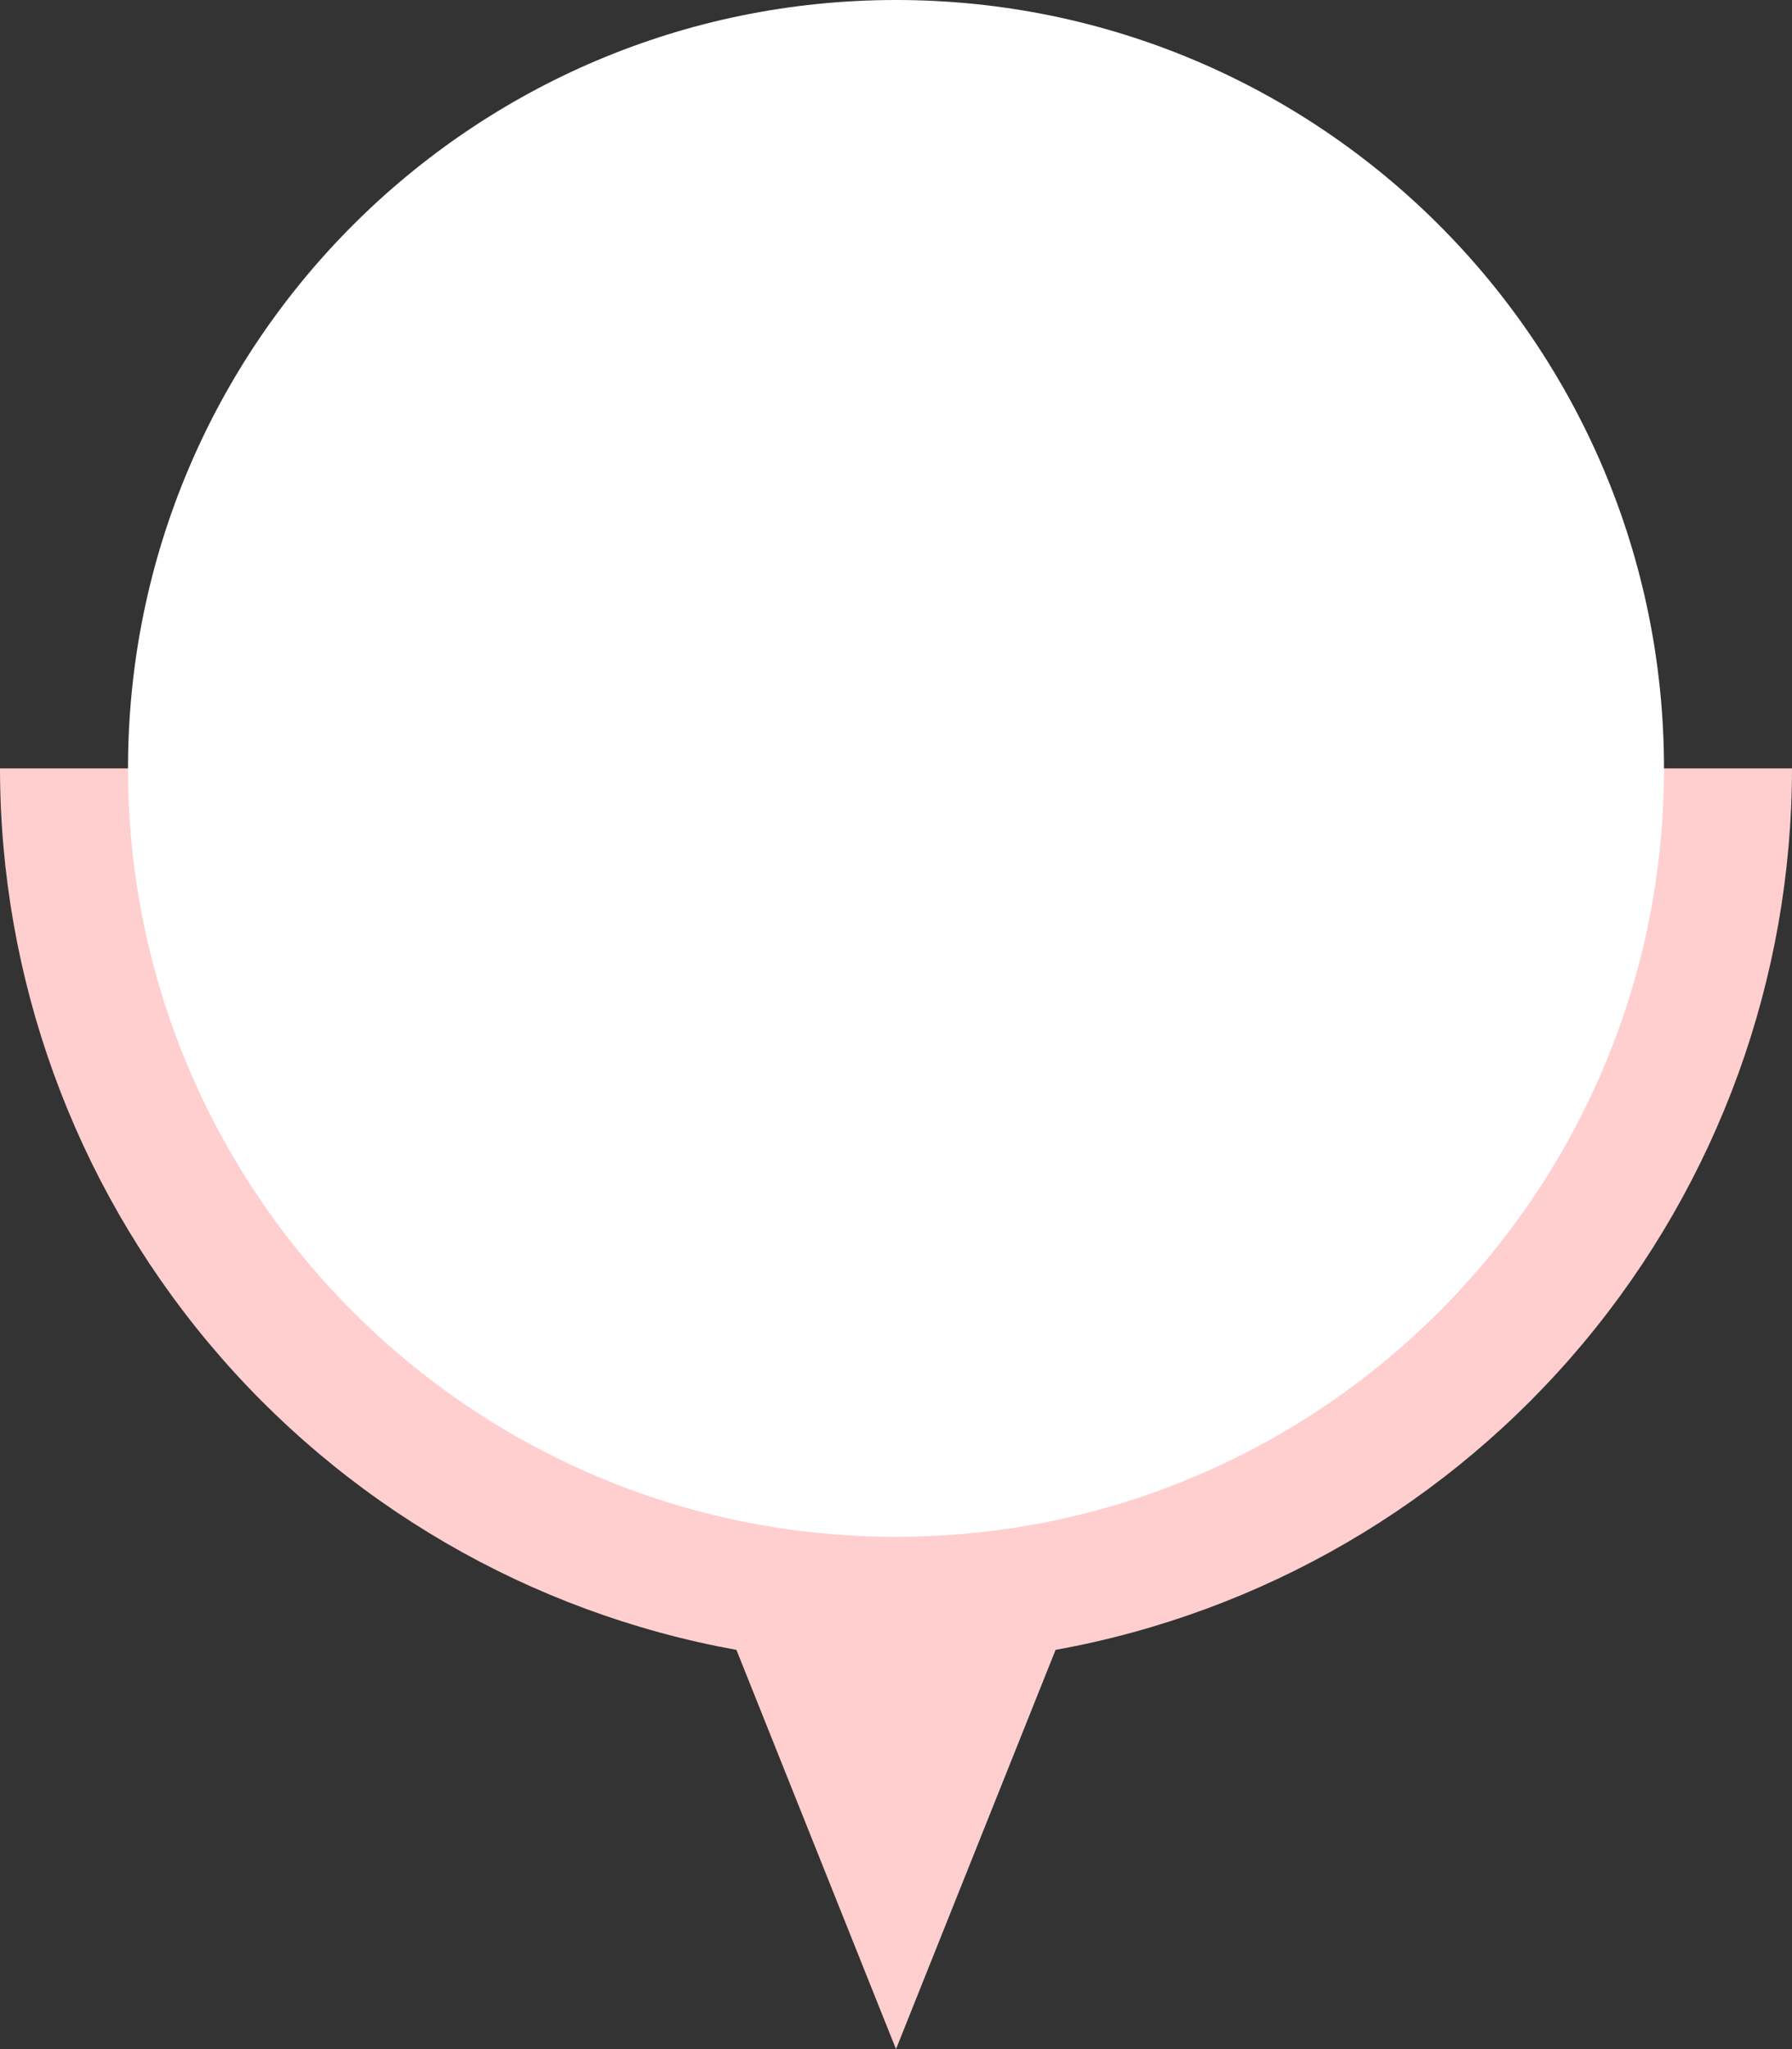
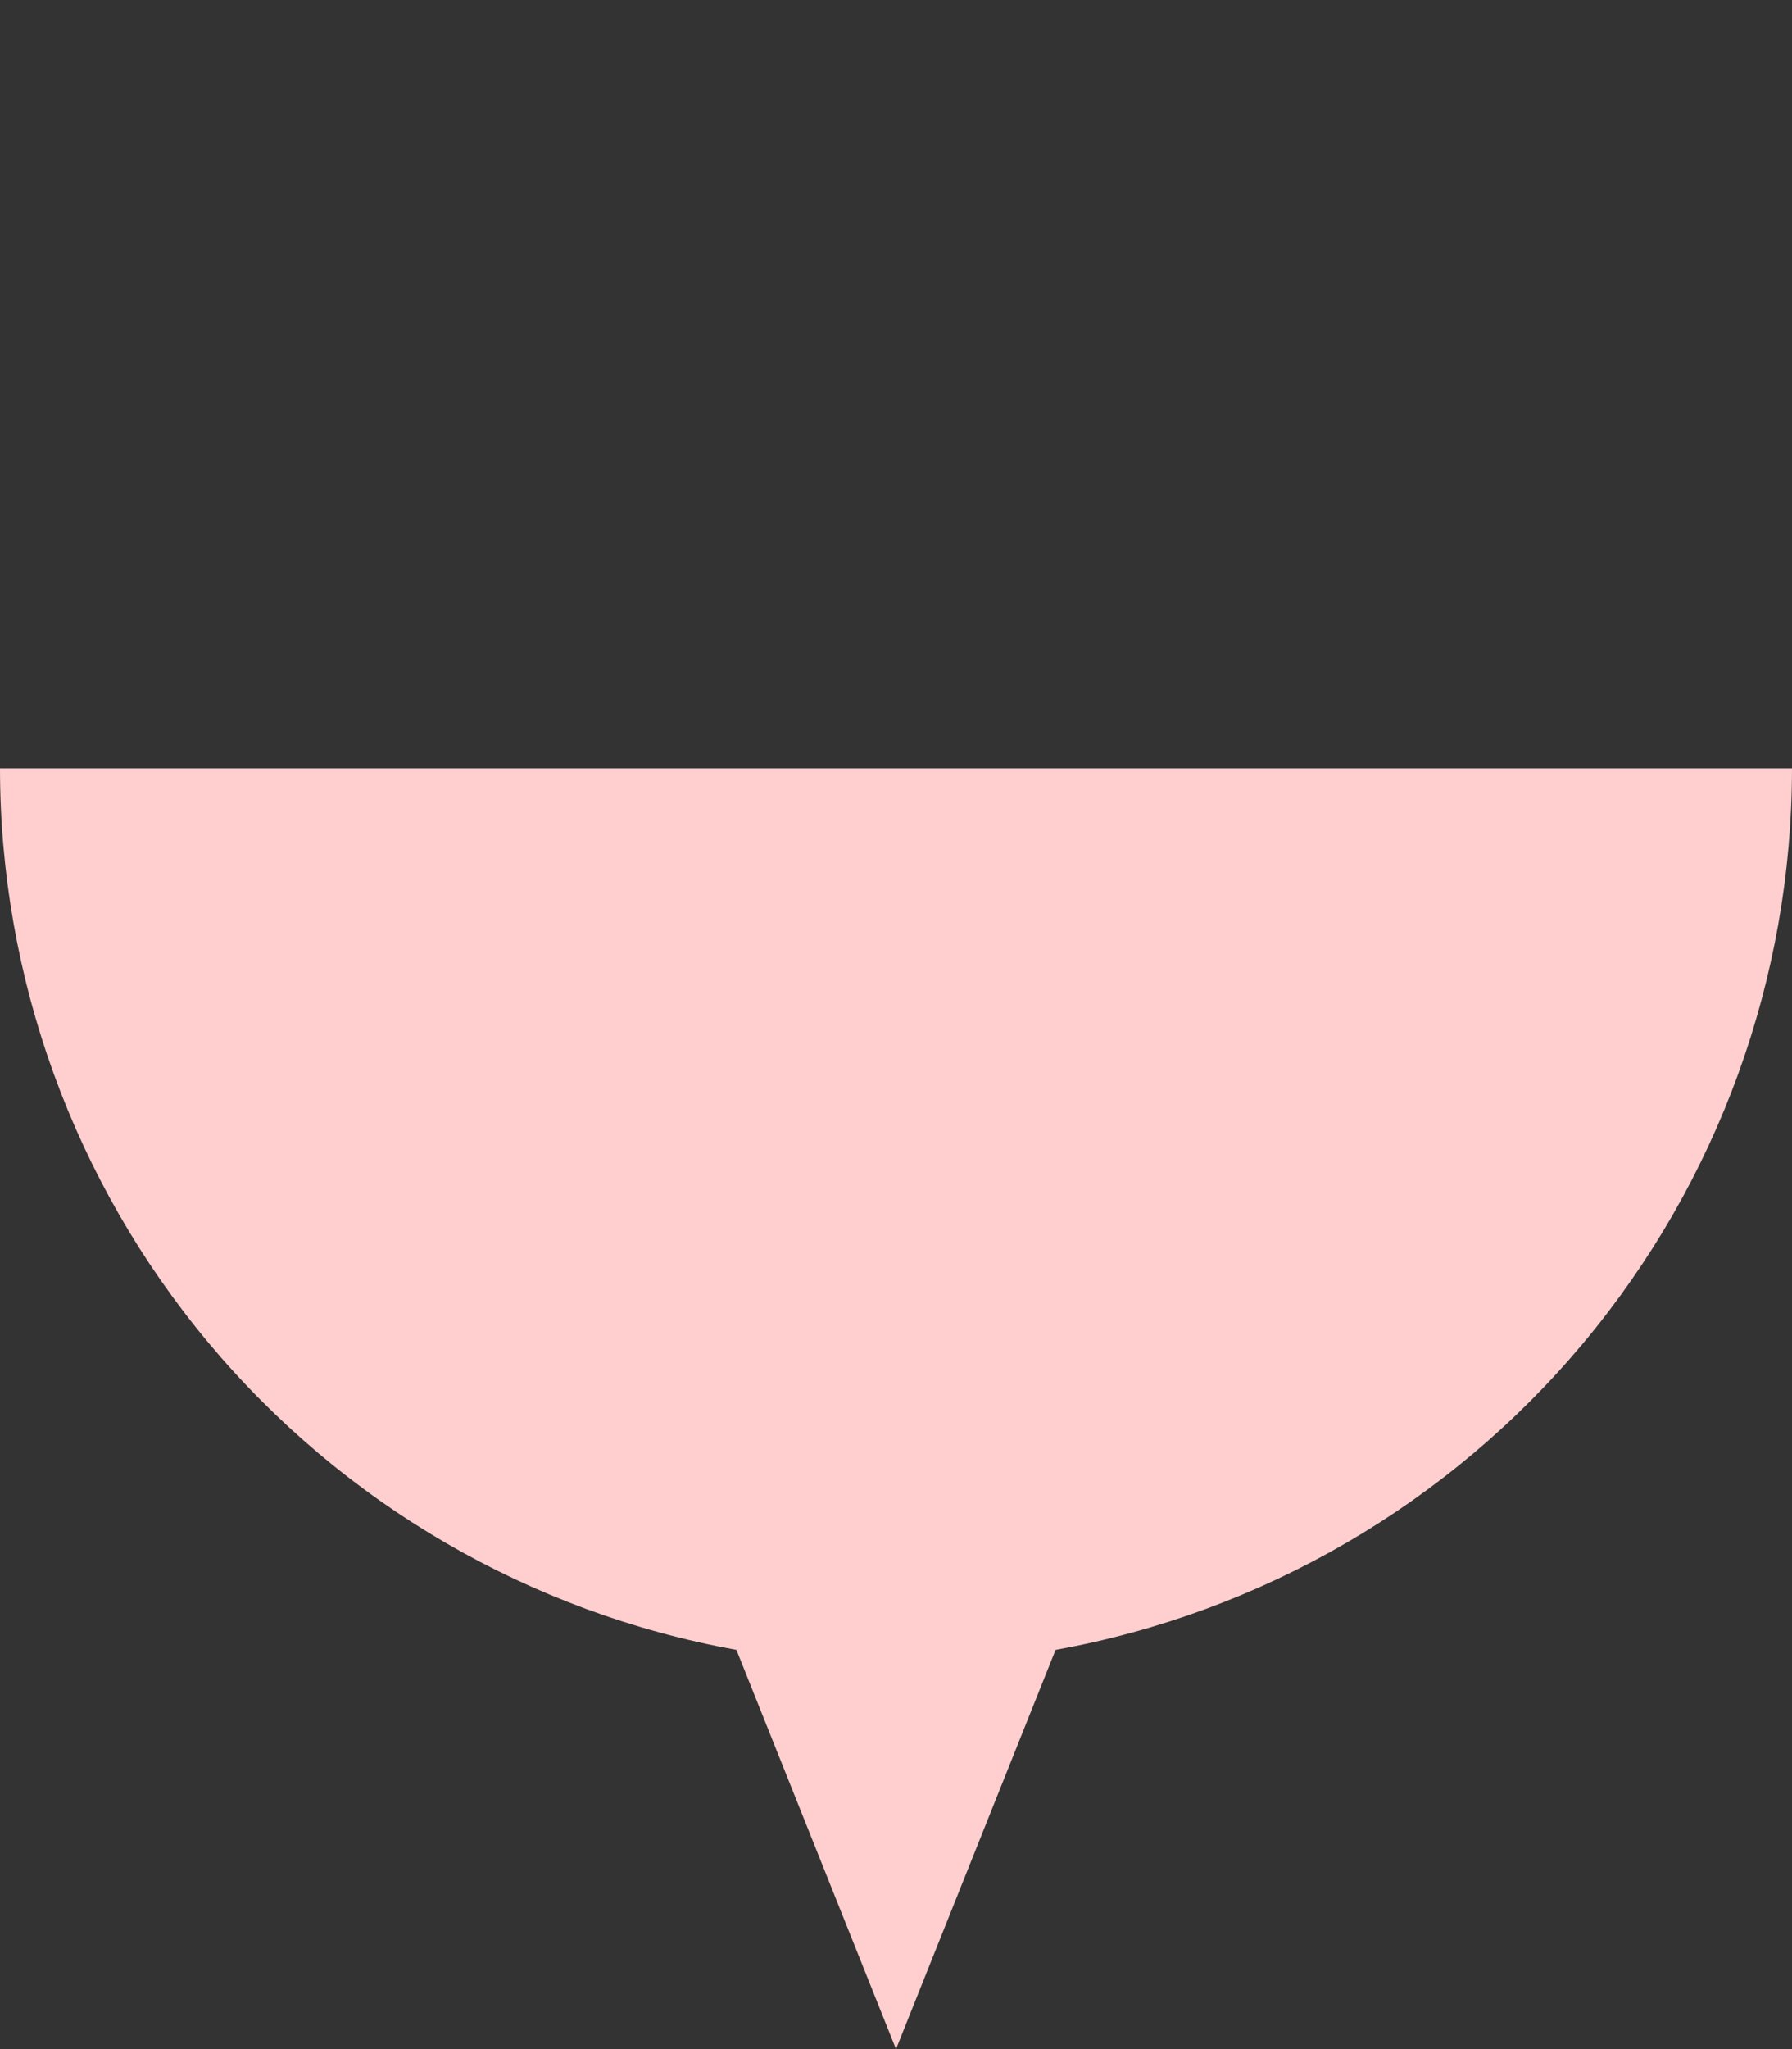
<svg xmlns="http://www.w3.org/2000/svg" fill="none" height="240" preserveAspectRatio="xMidYMid meet" style="fill: none" version="1" viewBox="0.0 0.0 210.0 240.0" width="210" zoomAndPan="magnify">
  <rect x="0.0" y="0.0" width="210.0" height="240.0" fill="#333333" stroke="none" />
  <g id="change1_1">
    <path d="M210 90H0C0.011 114.593 8.657 138.401 24.43 157.27C40.202 176.138 62.099 188.87 86.3 193.242L105 240L123.7 193.242C147.901 188.87 169.798 176.138 185.571 157.27C201.343 138.401 209.989 114.593 210 90Z" fill="#ffcfcf" />
  </g>
  <g id="change2_1">
-     <path d="M105 180C154.706 180 195 139.706 195 90C195 40.294 154.706 0 105 0C55.294 0 15 40.294 15 90C15 139.706 55.294 180 105 180Z" fill="#ffffff" />
-   </g>
+     </g>
</svg>